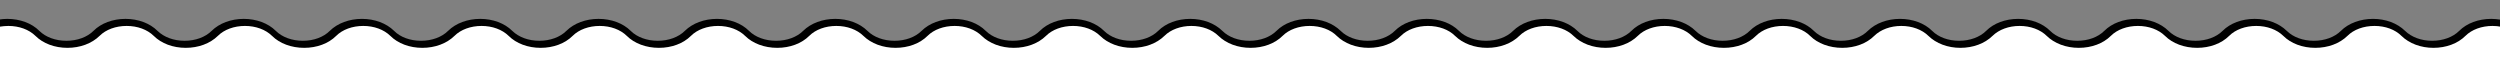
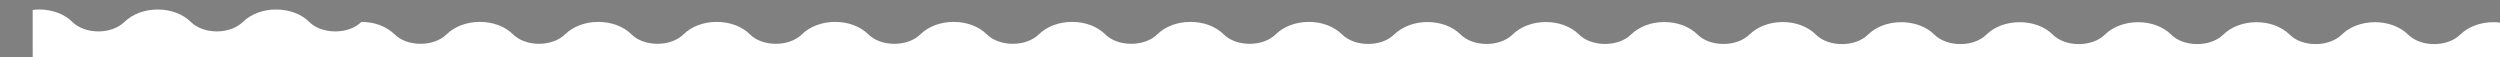
<svg xmlns="http://www.w3.org/2000/svg" version="1.1" id="Calque_1" x="0px" y="0px" viewBox="0 0 1735 39.9" style="enable-background:new 0 0 1735 39.9;" xml:space="preserve">
  <rect x="0" y="0" width="1735" height="39.9" fill="#808080" stroke="none" />
  <style type="text/css">
	.st0{fill:#FFFFFF;}
</style>
-   <path class="st0" d="M0,59.5h1735V15.7c-1.5-0.2-3-0.3-4.6-0.3c-9.1,0-17.4,3.2-23,8.6c-4.3,4.2-10.8,6.6-18.1,6.6  c-7.2,0-13.8-2.4-18.1-6.6c-5.6-5.5-13.9-8.6-23-8.6c-9.1,0-17.5,3.2-23,8.6c-4.3,4.2-10.9,6.6-18.1,6.6c-7.3,0-13.9-2.4-18.1-6.6  c-5.6-5.5-14-8.6-23-8.6c-9.1,0-17.5,3.2-23,8.6c-4.3,4.2-10.9,6.6-18.1,6.6c-7.3,0-13.9-2.4-18.1-6.6c-5.6-5.5-13.9-8.6-23-8.6  c-9,0-17.5,3.2-23,8.6c-4.2,4.2-10.9,6.6-18.1,6.6c-7.3,0-13.9-2.4-18.1-6.6c-5.5-5.5-13.9-8.6-23-8.6c-9.1,0-17.5,3.2-23,8.6  c-4.2,4.2-10.9,6.6-18.1,6.6c-7.2,0-13.8-2.4-18.1-6.6c-5.5-5.5-13.9-8.6-23-8.6c-9.1,0-17.4,3.2-23,8.6c-4.2,4.2-10.8,6.6-18.1,6.6  c-7.3,0-13.9-2.4-18.1-6.6c-5.5-5.5-13.9-8.7-23-8.7c-9.1,0-17.4,3.2-23,8.6c-4.3,4.2-10.8,6.6-18.1,6.6c-7.3,0-13.9-2.4-18.1-6.6  c-5.6-5.5-13.9-8.6-23-8.6c-9.1,0-17.4,3.2-23,8.6c-4.2,4.2-10.8,6.6-18.1,6.6c-7.2,0-13.9-2.4-18.1-6.6c-5.6-5.5-13.9-8.6-23-8.6  c-9.1,0-17.5,3.2-23,8.6c-4.3,4.2-10.8,6.6-18.1,6.6c-7.2,0-13.9-2.4-18.1-6.6c-5.5-5.5-13.9-8.6-23-8.6c-9,0-17.4,3.2-23,8.6  c-4.3,4.2-10.8,6.6-18.1,6.6c-7.2,0-13.8-2.4-18.1-6.6c-5.6-5.5-13.9-8.7-23-8.7c-9.1,0-17.5,3.2-23,8.6c-4.3,4.2-10.8,6.6-18.1,6.6  c-7.3,0-13.9-2.4-18.1-6.6c-5.6-5.5-13.9-8.6-23-8.6c-9.1,0-17.5,3.2-23,8.6c-4.3,4.2-10.8,6.6-18.1,6.6c-7.3,0-13.9-2.4-18.1-6.6  c-5.5-5.5-13.9-8.6-23-8.6c-9.1,0-17.5,3.2-23,8.6c-4.3,4.2-10.8,6.6-18.1,6.6c-7.3,0-13.8-2.4-18.1-6.6c-5.5-5.5-13.9-8.6-23-8.6  c-9.1,0-17.5,3.2-23,8.6c-4.3,4.2-10.8,6.6-18.1,6.6c-7.3,0-13.9-2.4-18.1-6.6c-5.6-5.5-13.9-8.6-23-8.6c-9.1,0-17.5,3.2-23,8.6  c-4.3,4.2-10.9,6.6-18.1,6.6c-7.3,0-13.9-2.4-18.1-6.6c-5.5-5.5-13.9-8.6-23-8.6c-9.1,0-17.5,3.2-23,8.6c-4.3,4.2-10.8,6.6-18.1,6.6  c-7.3,0-13.9-2.4-18.1-6.6c-5.5-5.5-13.9-8.6-23-8.6c-9.1,0-17.5,3.2-23,8.6c-4.3,4.2-10.9,6.6-18.1,6.6c-7.2,0-13.8-2.4-18.1-6.6  c-5.5-5.5-13.9-8.6-23-8.6c-9.1,0-17.5,3.2-23,8.6c-4.3,4.2-10.9,6.6-18.1,6.6c-7.3,0-13.8-2.4-18.1-6.6c-5.6-5.5-13.9-8.6-23-8.6  c-9.1,0-17.5,3.2-23,8.6c-4.2,4.2-10.8,6.6-18.1,6.6c-7.3,0-13.9-2.4-18.1-6.6c-5.5-5.5-13.9-8.6-23-8.6c-9.1,0-17.5,3.2-23,8.6  c-4.3,4.2-10.9,6.6-18.1,6.6c-7.2,0-13.8-2.4-18.1-6.6c-5.5-5.5-13.9-8.6-23-8.6c-9.1,0-17.4,3.2-23,8.6c-4.3,4.2-10.9,6.6-18.1,6.6  c-7.2,0-13.8-2.4-18.1-6.6c-5.5-5.5-13.9-8.6-23-8.6c-1.5,0-3,0.1-4.5,0.3V59.5z" />
+   <path class="st0" d="M0,59.5h1735V15.7c-1.5-0.2-3-0.3-4.6-0.3c-9.1,0-17.4,3.2-23,8.6c-4.3,4.2-10.8,6.6-18.1,6.6  c-7.2,0-13.8-2.4-18.1-6.6c-5.6-5.5-13.9-8.6-23-8.6c-9.1,0-17.5,3.2-23,8.6c-4.3,4.2-10.9,6.6-18.1,6.6c-7.3,0-13.9-2.4-18.1-6.6  c-5.6-5.5-14-8.6-23-8.6c-9.1,0-17.5,3.2-23,8.6c-4.3,4.2-10.9,6.6-18.1,6.6c-7.3,0-13.9-2.4-18.1-6.6c-5.6-5.5-13.9-8.6-23-8.6  c-9,0-17.5,3.2-23,8.6c-4.2,4.2-10.9,6.6-18.1,6.6c-7.3,0-13.9-2.4-18.1-6.6c-5.5-5.5-13.9-8.6-23-8.6c-9.1,0-17.5,3.2-23,8.6  c-4.2,4.2-10.9,6.6-18.1,6.6c-7.2,0-13.8-2.4-18.1-6.6c-5.5-5.5-13.9-8.6-23-8.6c-9.1,0-17.4,3.2-23,8.6c-4.2,4.2-10.8,6.6-18.1,6.6  c-7.3,0-13.9-2.4-18.1-6.6c-5.5-5.5-13.9-8.7-23-8.7c-9.1,0-17.4,3.2-23,8.6c-4.3,4.2-10.8,6.6-18.1,6.6c-7.3,0-13.9-2.4-18.1-6.6  c-5.6-5.5-13.9-8.6-23-8.6c-9.1,0-17.4,3.2-23,8.6c-4.2,4.2-10.8,6.6-18.1,6.6c-7.2,0-13.9-2.4-18.1-6.6c-5.6-5.5-13.9-8.6-23-8.6  c-9.1,0-17.5,3.2-23,8.6c-4.3,4.2-10.8,6.6-18.1,6.6c-7.2,0-13.9-2.4-18.1-6.6c-5.5-5.5-13.9-8.6-23-8.6c-9,0-17.4,3.2-23,8.6  c-4.3,4.2-10.8,6.6-18.1,6.6c-7.2,0-13.8-2.4-18.1-6.6c-5.6-5.5-13.9-8.7-23-8.7c-9.1,0-17.5,3.2-23,8.6c-4.3,4.2-10.8,6.6-18.1,6.6  c-7.3,0-13.9-2.4-18.1-6.6c-5.6-5.5-13.9-8.6-23-8.6c-9.1,0-17.5,3.2-23,8.6c-4.3,4.2-10.8,6.6-18.1,6.6c-7.3,0-13.9-2.4-18.1-6.6  c-5.5-5.5-13.9-8.6-23-8.6c-9.1,0-17.5,3.2-23,8.6c-4.3,4.2-10.8,6.6-18.1,6.6c-7.3,0-13.8-2.4-18.1-6.6c-5.5-5.5-13.9-8.6-23-8.6  c-9.1,0-17.5,3.2-23,8.6c-4.3,4.2-10.8,6.6-18.1,6.6c-7.3,0-13.9-2.4-18.1-6.6c-5.6-5.5-13.9-8.6-23-8.6c-9.1,0-17.5,3.2-23,8.6  c-4.3,4.2-10.9,6.6-18.1,6.6c-7.3,0-13.9-2.4-18.1-6.6c-5.5-5.5-13.9-8.6-23-8.6c-9.1,0-17.5,3.2-23,8.6c-4.3,4.2-10.8,6.6-18.1,6.6  c-7.3,0-13.9-2.4-18.1-6.6c-5.5-5.5-13.9-8.6-23-8.6c-9.1,0-17.5,3.2-23,8.6c-4.3,4.2-10.9,6.6-18.1,6.6c-7.2,0-13.8-2.4-18.1-6.6  c-5.5-5.5-13.9-8.6-23-8.6c-9.1,0-17.5,3.2-23,8.6c-4.3,4.2-10.9,6.6-18.1,6.6c-7.3,0-13.8-2.4-18.1-6.6c-5.6-5.5-13.9-8.6-23-8.6  c-4.2,4.2-10.8,6.6-18.1,6.6c-7.3,0-13.9-2.4-18.1-6.6c-5.5-5.5-13.9-8.6-23-8.6c-9.1,0-17.5,3.2-23,8.6  c-4.3,4.2-10.9,6.6-18.1,6.6c-7.2,0-13.8-2.4-18.1-6.6c-5.5-5.5-13.9-8.6-23-8.6c-9.1,0-17.4,3.2-23,8.6c-4.3,4.2-10.9,6.6-18.1,6.6  c-7.2,0-13.8-2.4-18.1-6.6c-5.5-5.5-13.9-8.6-23-8.6c-1.5,0-3,0.1-4.5,0.3V59.5z" />
  <title>Calque_3</title>
  <desc>Created with Sketch.</desc>
-   <path d="M1735,13.6c-2-0.3-4-0.5-6.1-0.5c-8.8,0-16.9,3-22.2,8.3c-4.4,4.4-11.3,6.9-18.8,6.9c-7.5,0-14.3-2.5-18.8-6.9  c-5.4-5.3-13.5-8.3-22.2-8.3c-8.8,0-17,3-22.3,8.3c-4.4,4.4-11.3,6.9-18.8,6.9c-7.5,0-14.4-2.5-18.8-6.9c-5.4-5.3-13.5-8.3-22.3-8.3  c-8.8,0-16.9,3-22.2,8.3c-4.4,4.4-11.3,6.9-18.8,6.9c-7.5,0-14.4-2.5-18.8-6.9c-5.4-5.3-13.5-8.3-22.3-8.3c-8.8,0-16.9,3-22.2,8.3  c-4.4,4.4-11.2,6.9-18.8,6.9c-7.5,0-14.4-2.5-18.8-6.9c-5.3-5.3-13.4-8.3-22.2-8.3c-8.8,0-16.9,3-22.2,8.3  c-4.4,4.4-11.3,6.9-18.8,6.9c-7.5,0-14.3-2.5-18.7-6.9c-5.3-5.3-13.5-8.3-22.3-8.3c-8.8,0-16.9,3-22.3,8.3  c-4.4,4.4-11.2,6.9-18.7,6.9c-7.5,0-14.4-2.5-18.8-6.9c-5.3-5.3-13.5-8.3-22.3-8.3c-8.8,0-16.9,3-22.2,8.3  c-4.4,4.4-11.3,6.9-18.8,6.9c-7.5,0-14.4-2.5-18.8-6.9c-5.4-5.3-13.5-8.3-22.3-8.3c-8.8,0-16.9,3-22.2,8.3  c-4.4,4.4-11.3,6.9-18.8,6.9c-7.5,0-14.4-2.5-18.7-6.9c-5.4-5.3-13.5-8.3-22.3-8.3c-8.8,0-16.9,3-22.3,8.3  c-4.4,4.4-11.3,6.9-18.8,6.9c-7.5,0-14.4-2.5-18.8-6.9c-5.3-5.3-13.5-8.3-22.3-8.3c-8.8,0-16.9,3-22.2,8.3  c-4.4,4.4-11.3,6.9-18.8,6.9c-7.5,0-14.4-2.5-18.8-6.9c-5.4-5.3-13.5-8.3-22.3-8.3c-8.8,0-16.9,3-22.2,8.3  c-4.4,4.4-11.3,6.9-18.8,6.9c-7.5,0-14.4-2.5-18.8-6.9c-5.4-5.3-13.5-8.3-22.3-8.3c-8.8,0-16.9,3-22.2,8.3  c-4.4,4.4-11.3,6.9-18.8,6.9c-7.5,0-14.4-2.5-18.8-6.9c-5.3-5.3-13.5-8.3-22.3-8.3c-8.8,0-16.9,3-22.2,8.3  c-4.4,4.4-11.3,6.9-18.8,6.9c-7.5,0-14.4-2.5-18.8-6.9c-5.3-5.3-13.4-8.3-22.2-8.3c-8.8,0-16.9,3-22.3,8.3  c-4.4,4.4-11.3,6.9-18.8,6.9c-7.5,0-14.4-2.5-18.8-6.9c-5.4-5.3-13.5-8.3-22.3-8.3c-8.8,0-16.9,3-22.3,8.3  c-4.4,4.4-11.3,6.9-18.8,6.9c-7.5,0-14.4-2.5-18.8-6.9c-5.3-5.3-13.4-8.3-22.2-8.3c-8.8,0-16.9,3-22.3,8.3  c-4.4,4.4-11.3,6.9-18.8,6.9c-7.5,0-14.4-2.5-18.8-6.9c-5.3-5.3-13.5-8.3-22.3-8.3c-8.8,0-16.9,3-22.3,8.3  c-4.4,4.4-11.3,6.9-18.8,6.9c-7.5,0-14.3-2.5-18.8-6.9c-5.3-5.3-13.5-8.3-22.2-8.3c-8.8,0-16.9,3-22.3,8.3  c-4.4,4.4-11.3,6.9-18.8,6.9c-7.5,0-14.4-2.5-18.7-6.9c-5.4-5.3-13.5-8.3-22.3-8.3c-8.8,0-16.9,3-22.3,8.3  c-4.4,4.4-11.2,6.9-18.7,6.9c-7.5,0-14.4-2.5-18.8-6.9c-5.3-5.3-13.5-8.3-22.2-8.3c-8.8,0-16.9,3-22.3,8.3  c-4.4,4.4-11.3,6.9-18.8,6.9c-7.5,0-14.3-2.5-18.8-6.9c-5.3-5.3-13.5-8.3-22.2-8.3c-8.8,0-16.9,3-22.2,8.3  c-4.4,4.4-11.3,6.9-18.8,6.9c-7.5,0-14.4-2.5-18.8-6.9c-5.3-5.3-13.4-8.3-22.3-8.3c-2,0-3.9,0.2-5.8,0.5v5C1.9,18.2,3.8,18,5.8,18  c7.5,0,14.3,2.5,18.8,6.9c5.3,5.3,13.4,8.3,22.2,8.3c8.8,0,16.9-3,22.3-8.3c4.4-4.4,11.3-6.9,18.8-6.9c7.5,0,14.3,2.5,18.8,6.9  c5.3,5.3,13.4,8.3,22.2,8.3c8.8,0,16.9-3,22.3-8.3c4.4-4.4,11.3-6.9,18.8-6.9c7.5,0,14.3,2.5,18.8,6.9c5.3,5.3,13.5,8.3,22.3,8.3  c8.8,0,16.9-3,22.2-8.3c4.4-4.4,11.3-6.9,18.8-6.9c7.5,0,14.3,2.5,18.8,6.9c5.3,5.3,13.4,8.3,22.2,8.3c8.8,0,16.9-3,22.3-8.3  c4.4-4.4,11.3-6.9,18.8-6.9c7.5,0,14.3,2.5,18.8,6.9c5.3,5.3,13.4,8.3,22.2,8.3c8.8,0,16.9-3,22.2-8.3c4.4-4.4,11.3-6.9,18.8-6.9  c7.5,0,14.3,2.5,18.8,6.9c5.3,5.3,13.5,8.3,22.3,8.3c8.8,0,16.9-3,22.2-8.3c4.4-4.4,11.3-6.9,18.8-6.9c7.5,0,14.3,2.5,18.8,6.9  c5.3,5.3,13.5,8.3,22.3,8.3c8.8,0,16.9-3,22.2-8.3c4.4-4.4,11.3-6.9,18.8-6.9c7.5,0,14.3,2.5,18.8,6.9c5.4,5.3,13.5,8.3,22.3,8.3  c8.8,0,16.9-3,22.2-8.3c4.4-4.4,11.3-6.9,18.8-6.9c7.5,0,14.3,2.5,18.8,6.9c5.4,5.3,13.5,8.3,22.3,8.3c8.8,0,16.9-3,22.3-8.3  c4.4-4.4,11.3-6.9,18.8-6.9c7.5,0,14.3,2.5,18.8,6.9c5.4,5.3,13.5,8.3,22.3,8.3c8.8,0,16.9-3,22.3-8.3c4.4-4.4,11.3-6.9,18.7-6.9  c7.5,0,14.3,2.5,18.8,6.9c5.4,5.3,13.5,8.3,22.3,8.3c8.8,0,16.9-3,22.2-8.3c4.4-4.4,11.3-6.9,18.8-6.9c7.5,0,14.4,2.5,18.8,6.9  c5.4,5.3,13.5,8.3,22.2,8.3c8.8,0,16.9-3,22.3-8.3c4.4-4.4,11.3-6.9,18.8-6.9c7.5,0,14.4,2.5,18.8,6.9c5.4,5.3,13.5,8.3,22.3,8.3  c8.8,0,16.9-3,22.3-8.3c4.4-4.4,11.3-6.9,18.8-6.9c7.5,0,14.3,2.5,18.8,6.9c5.4,5.3,13.5,8.3,22.3,8.3c8.8,0,16.9-3,22.3-8.3  c4.4-4.4,11.3-6.9,18.7-6.9c7.5,0,14.3,2.5,18.8,6.9c5.3,5.3,13.5,8.3,22.3,8.3c8.8,0,16.9-3,22.2-8.3c4.4-4.4,11.3-6.9,18.8-6.9  c7.5,0,14.4,2.5,18.8,6.9c5.3,5.3,13.5,8.3,22.3,8.3c8.8,0,16.9-3,22.2-8.3c4.5-4.4,11.3-6.9,18.8-6.9c7.5,0,14.3,2.5,18.8,6.9  c5.4,5.3,13.5,8.3,22.2,8.3c8.8,0,16.9-3,22.3-8.3c4.5-4.4,11.3-6.9,18.8-6.9c7.5,0,14.3,2.5,18.8,6.9c5.4,5.3,13.5,8.3,22.3,8.3  c8.8,0,16.9-3,22.2-8.3c4.4-4.4,11.3-6.9,18.8-6.9c7.5,0,14.3,2.5,18.8,6.9c5.3,5.3,13.5,8.3,22.3,8.3c8.8,0,16.9-3,22.2-8.3  c4.4-4.4,11.3-6.9,18.8-6.9c7.5,0,14.3,2.5,18.8,6.9c5.3,5.3,13.4,8.3,22.2,8.3c8.8,0,16.9-3,22.3-8.3c4.4-4.4,11.2-6.9,18.8-6.9  c7.5,0,14.3,2.5,18.7,6.9c5.4,5.3,13.5,8.3,22.2,8.3c8.8,0,16.9-3,22.2-8.3c4.4-4.4,11.3-6.9,18.8-6.9c2.1,0,4.1,0.2,6.1,0.6V13.6z" />
</svg>